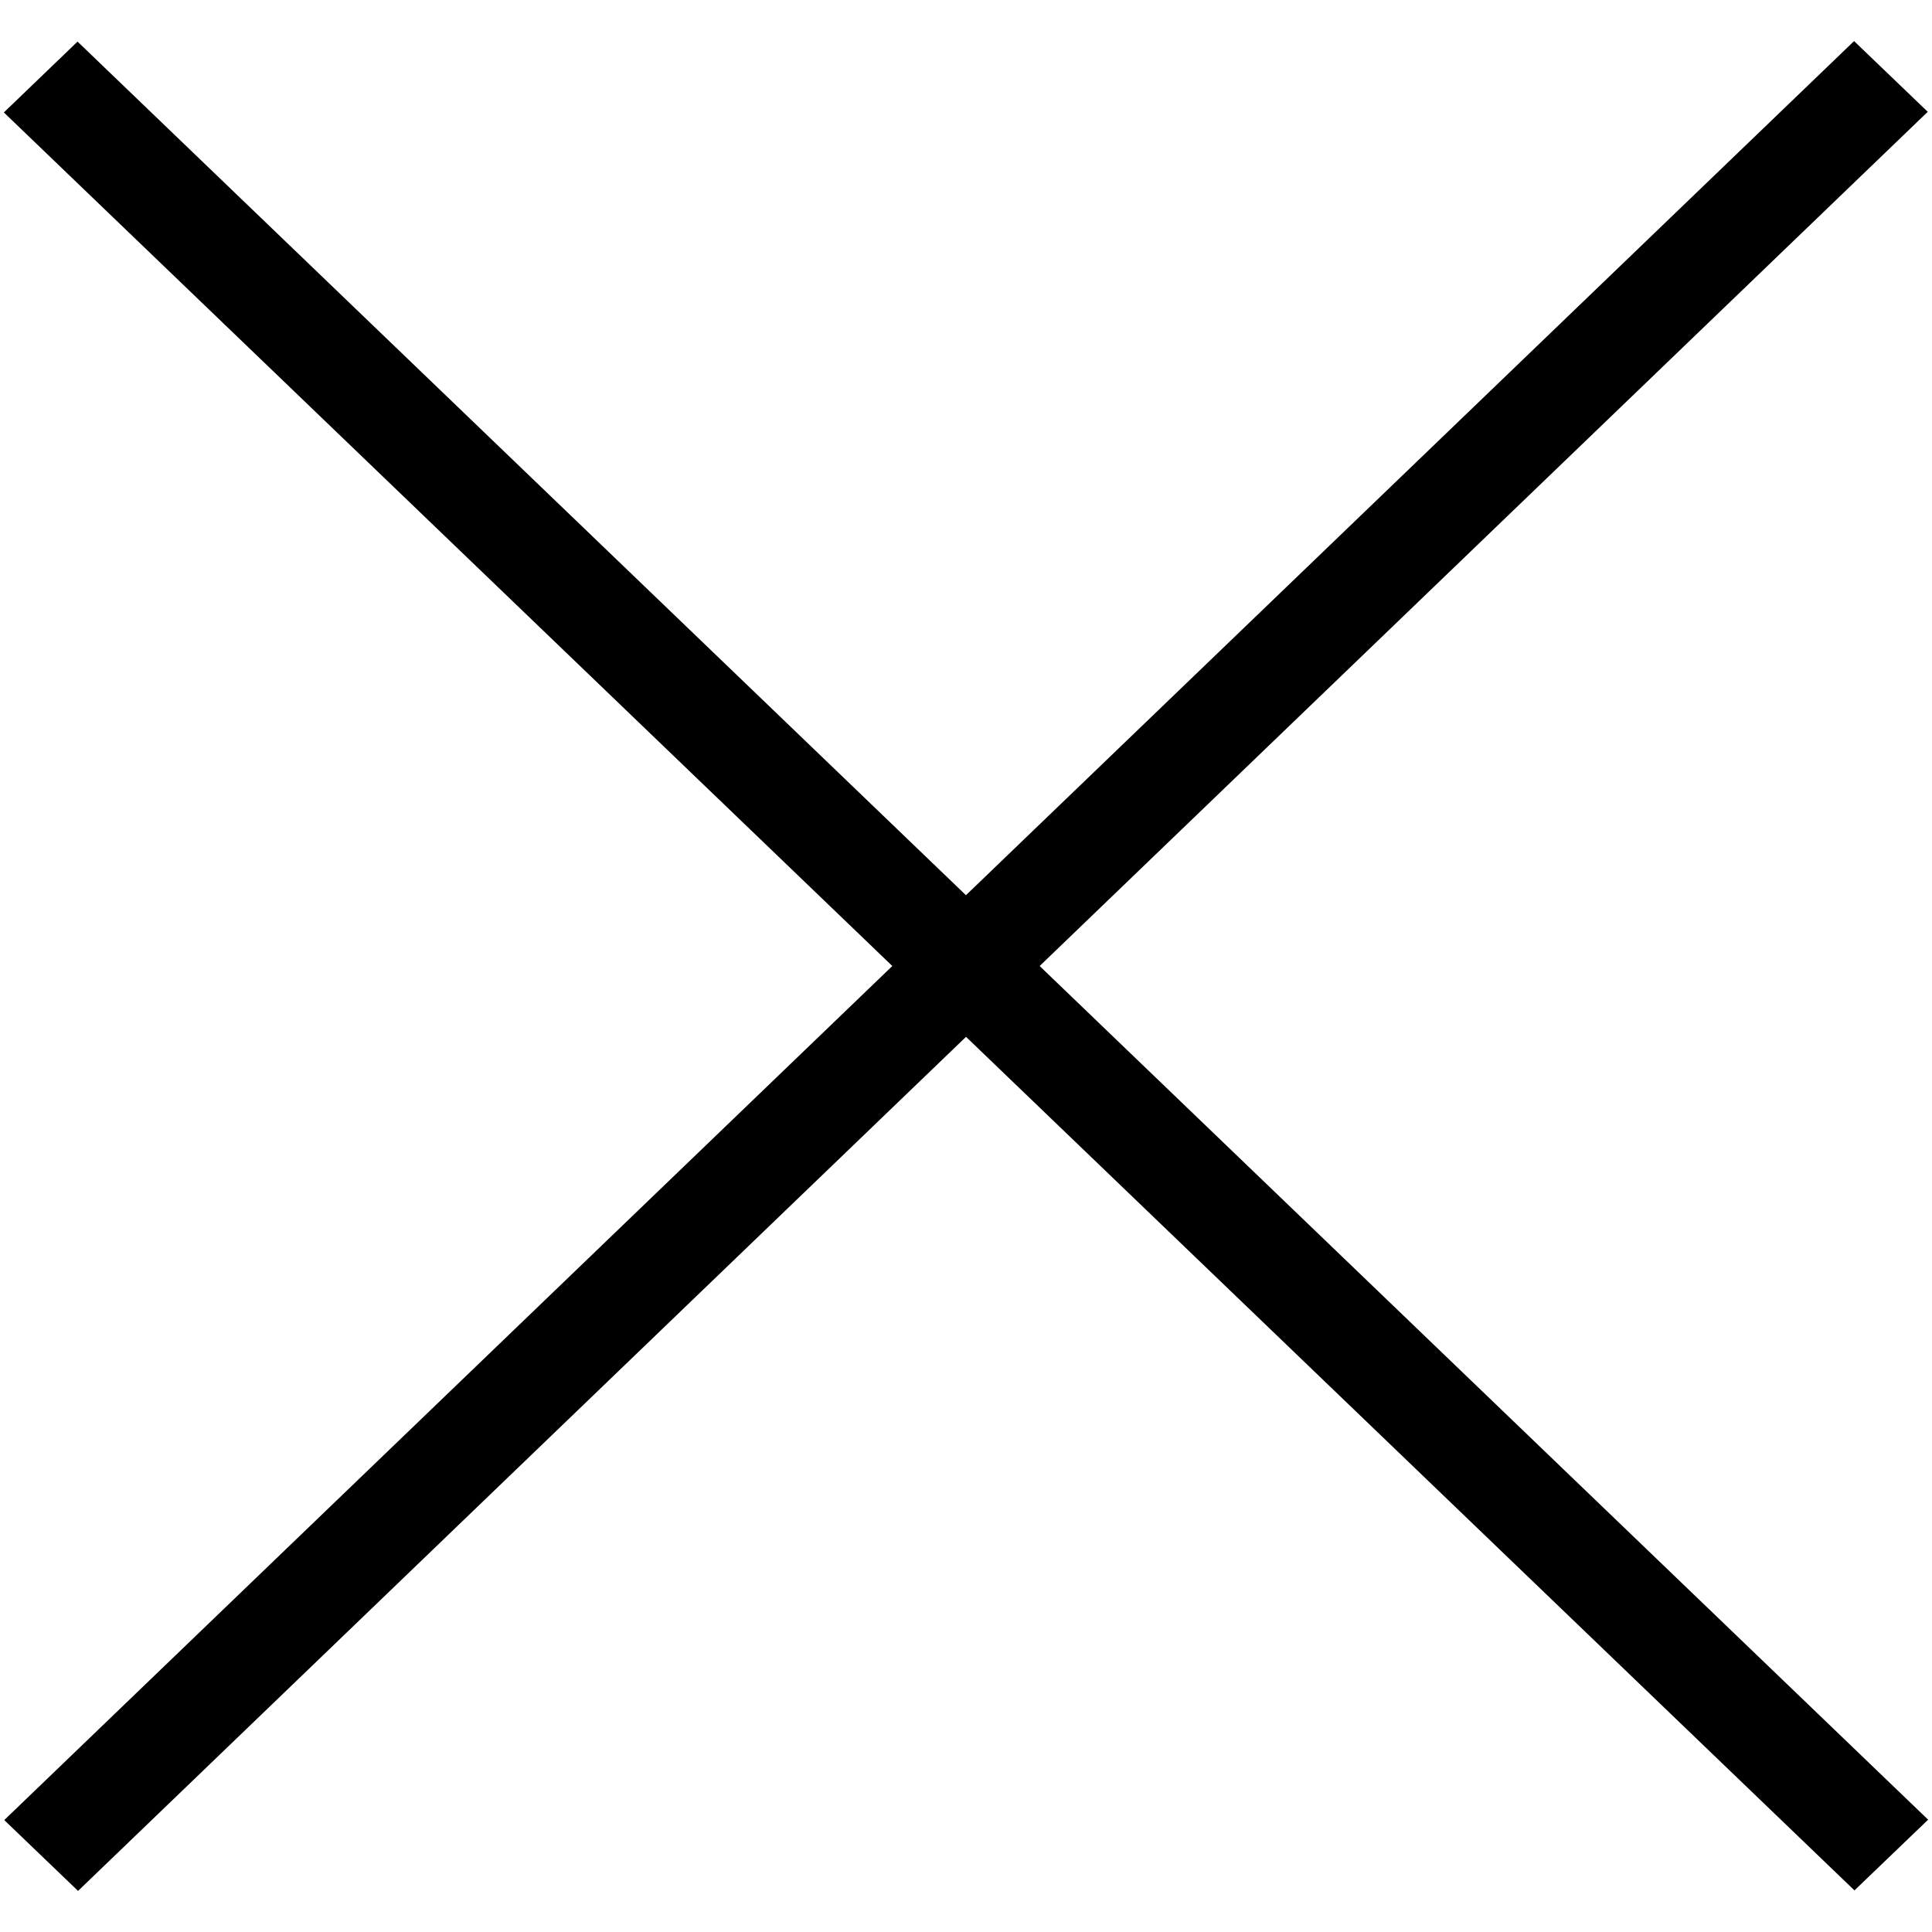
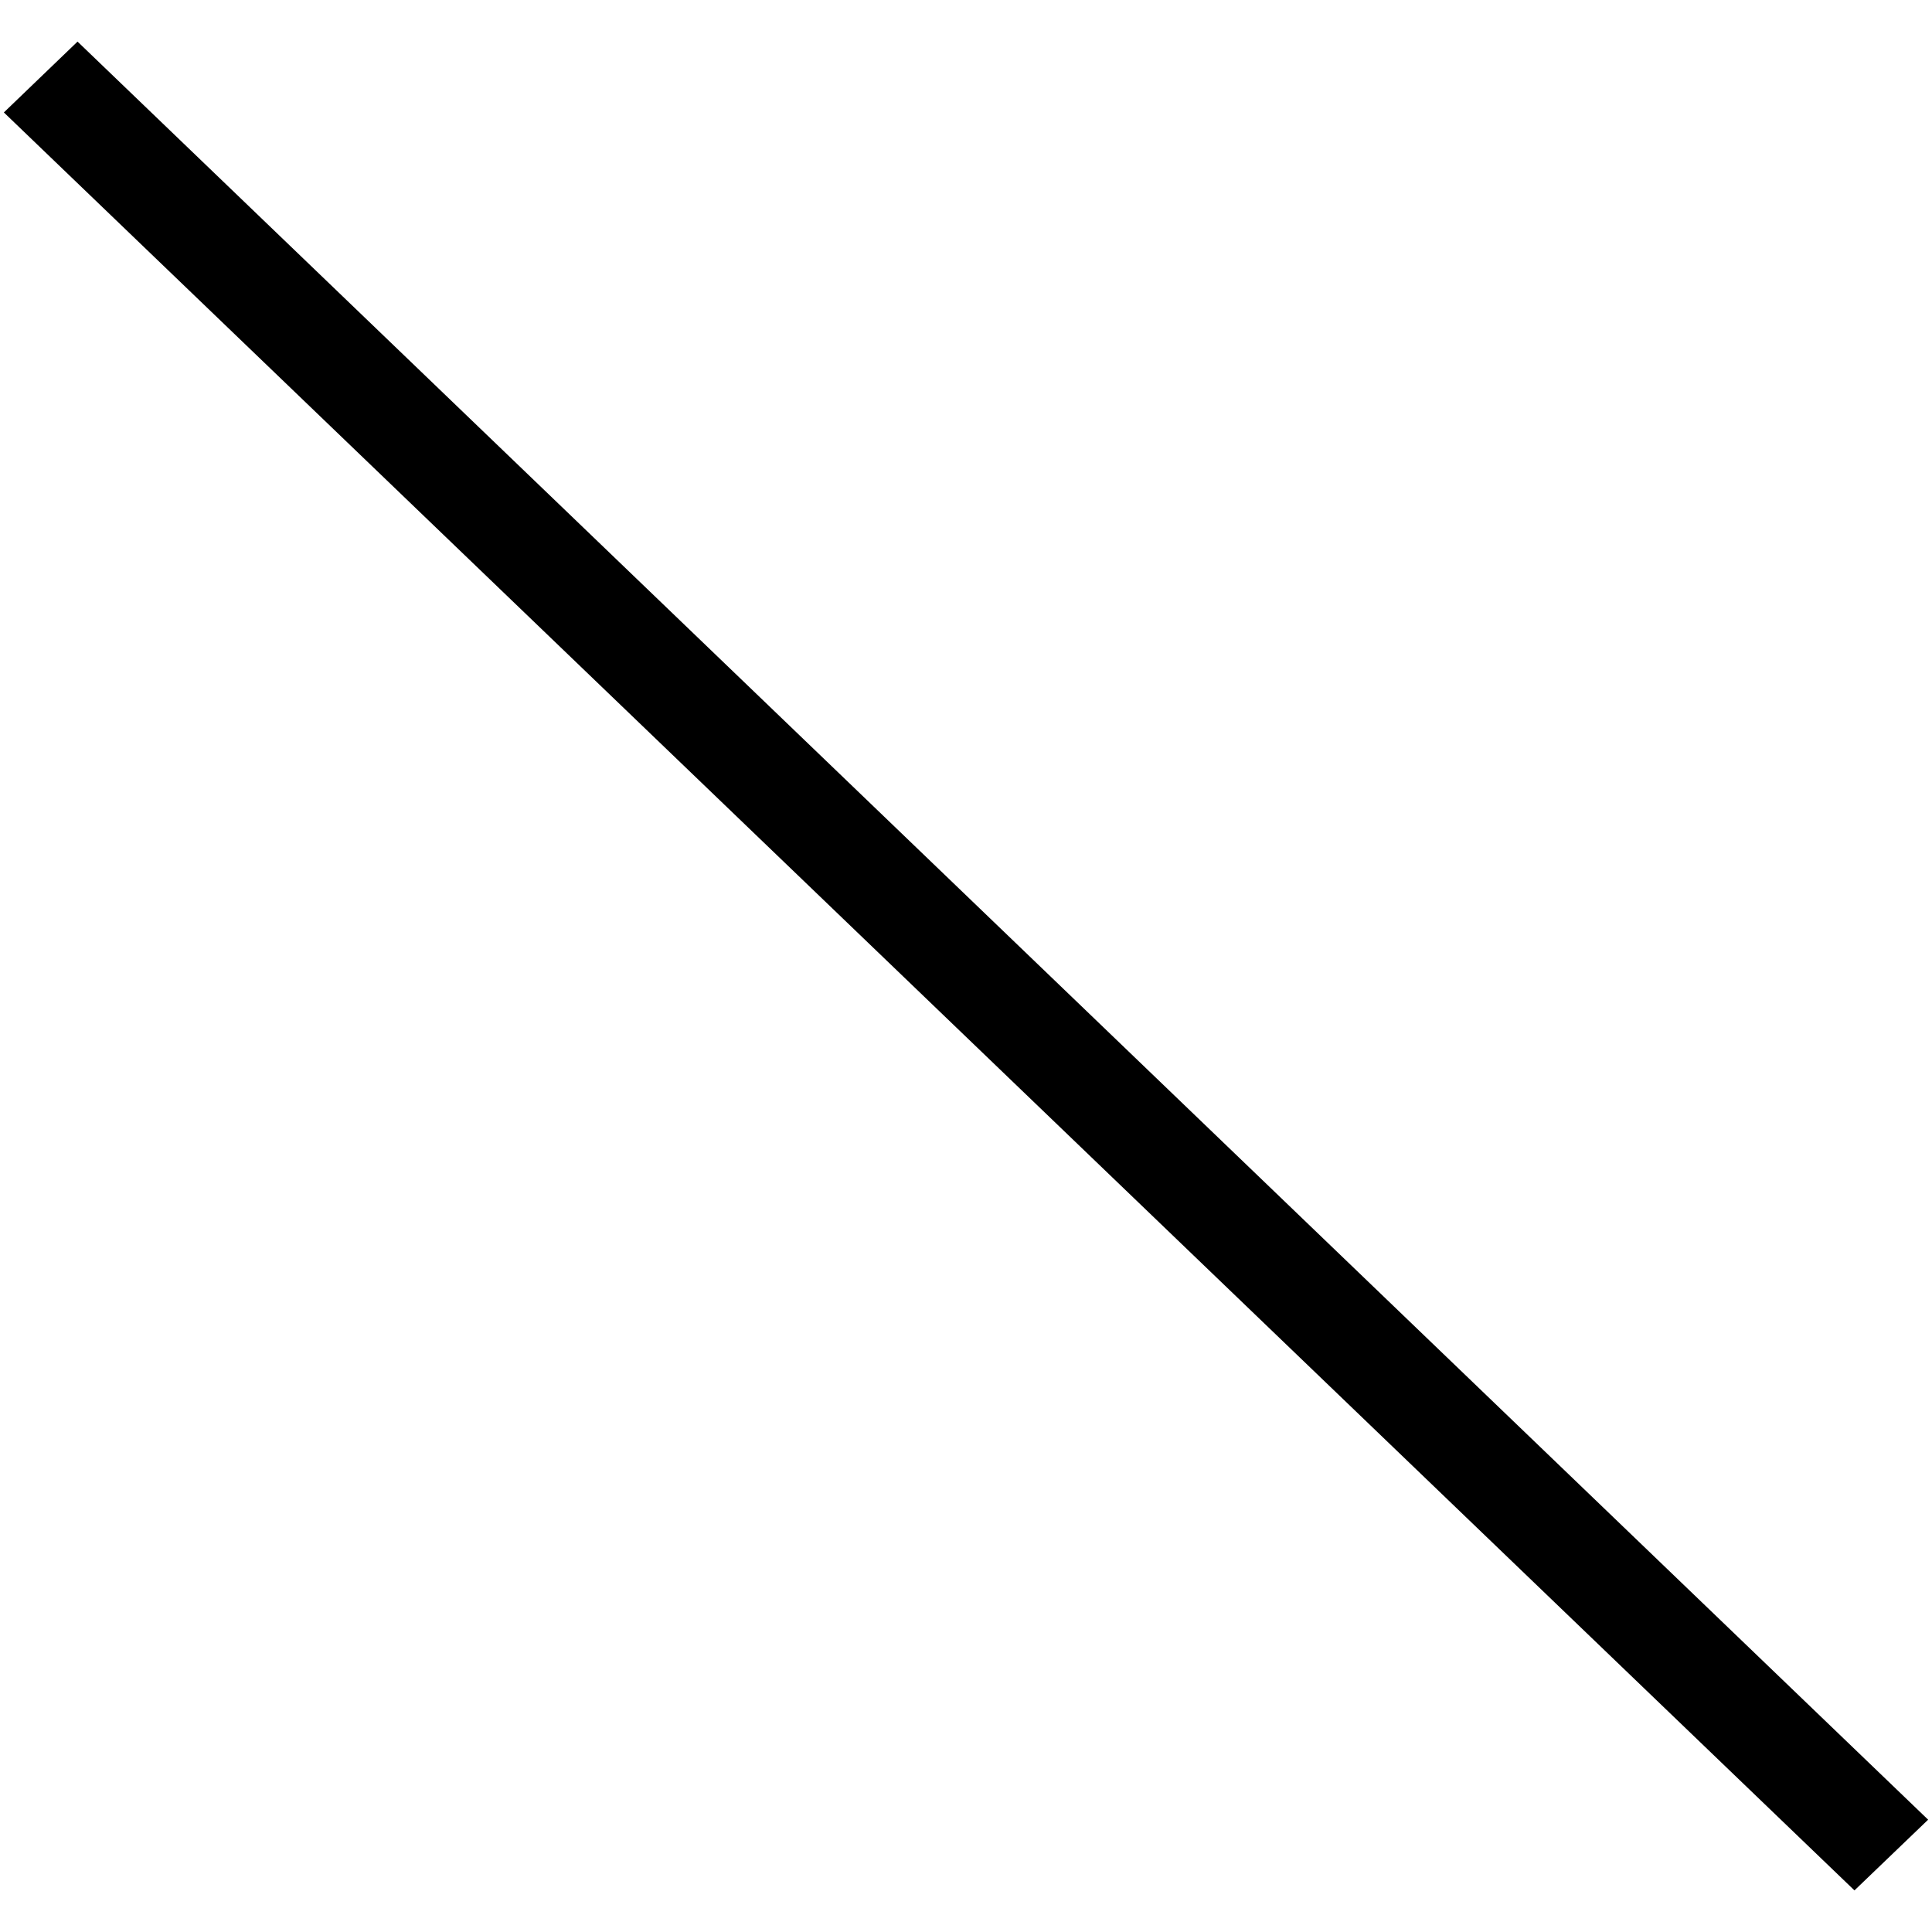
<svg xmlns="http://www.w3.org/2000/svg" xml:space="preserve" viewBox="0 0 1500 1500">
  <path d="M60.2 32.3 3 87.3l1436.8 1380.4 57.2-54.9z" />
-   <path d="M1439.5 31.9 3.3 1413.1l57.3 55L1496.7 86.8z" />
</svg>